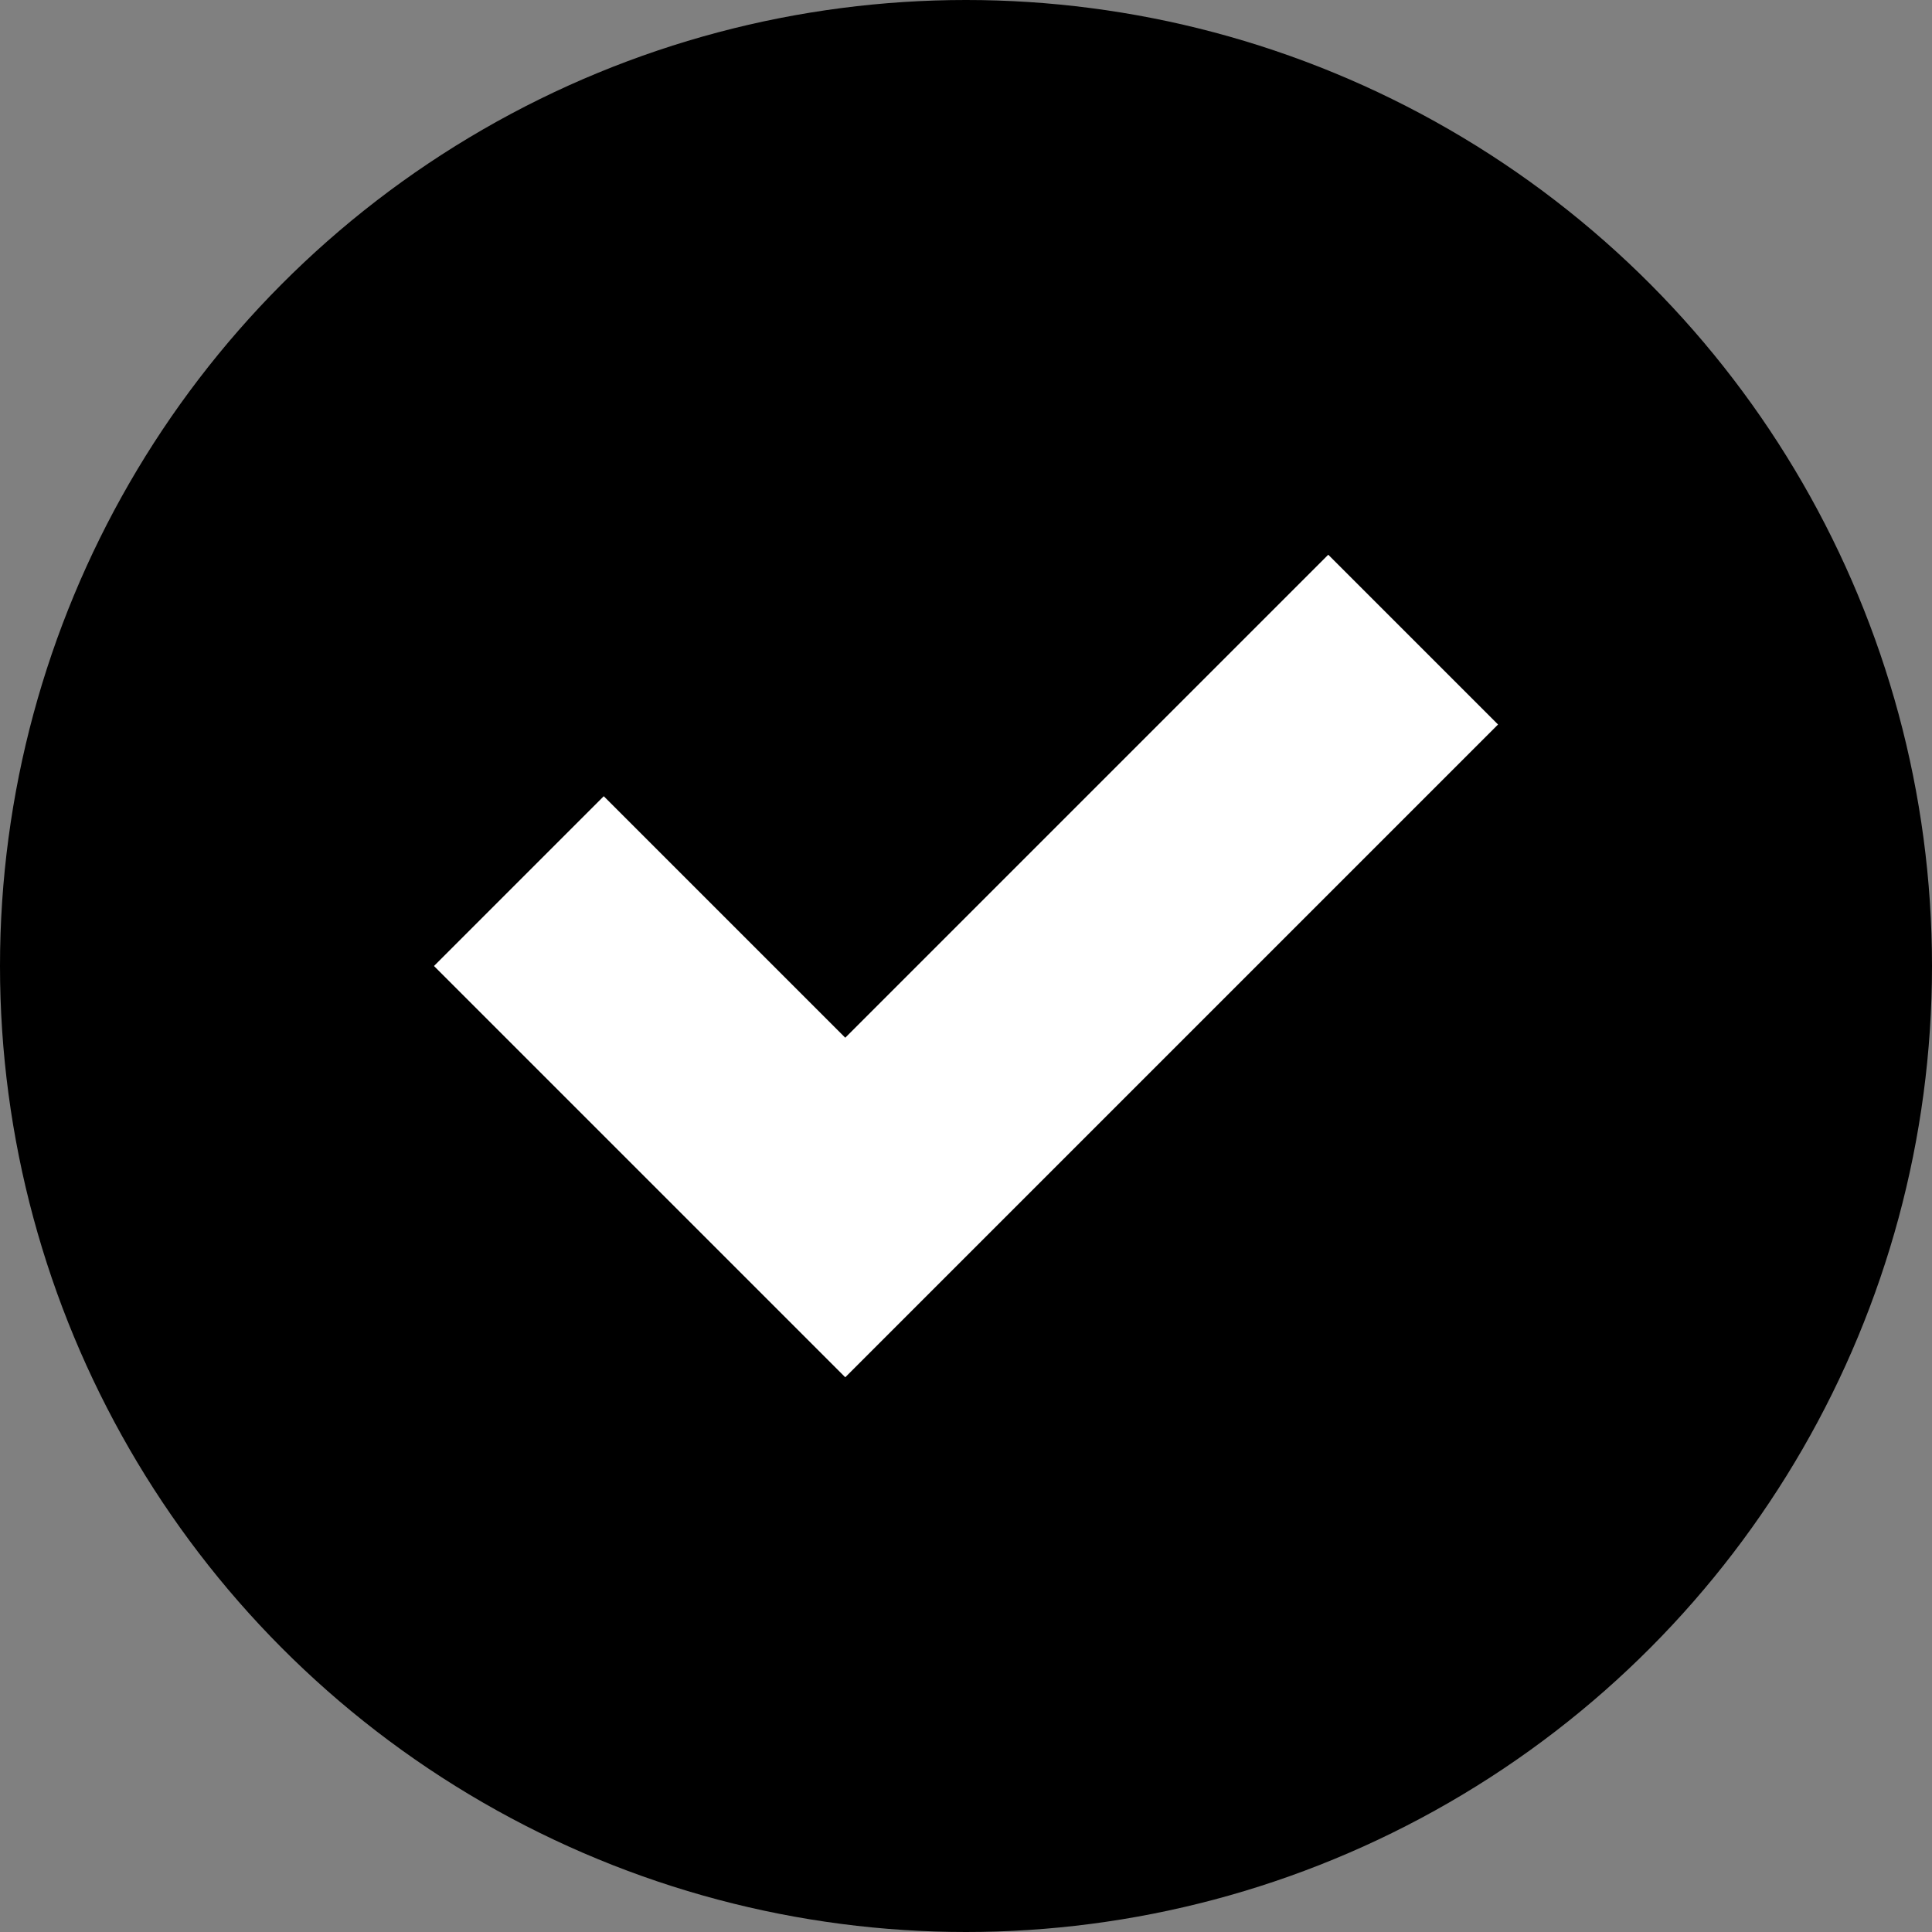
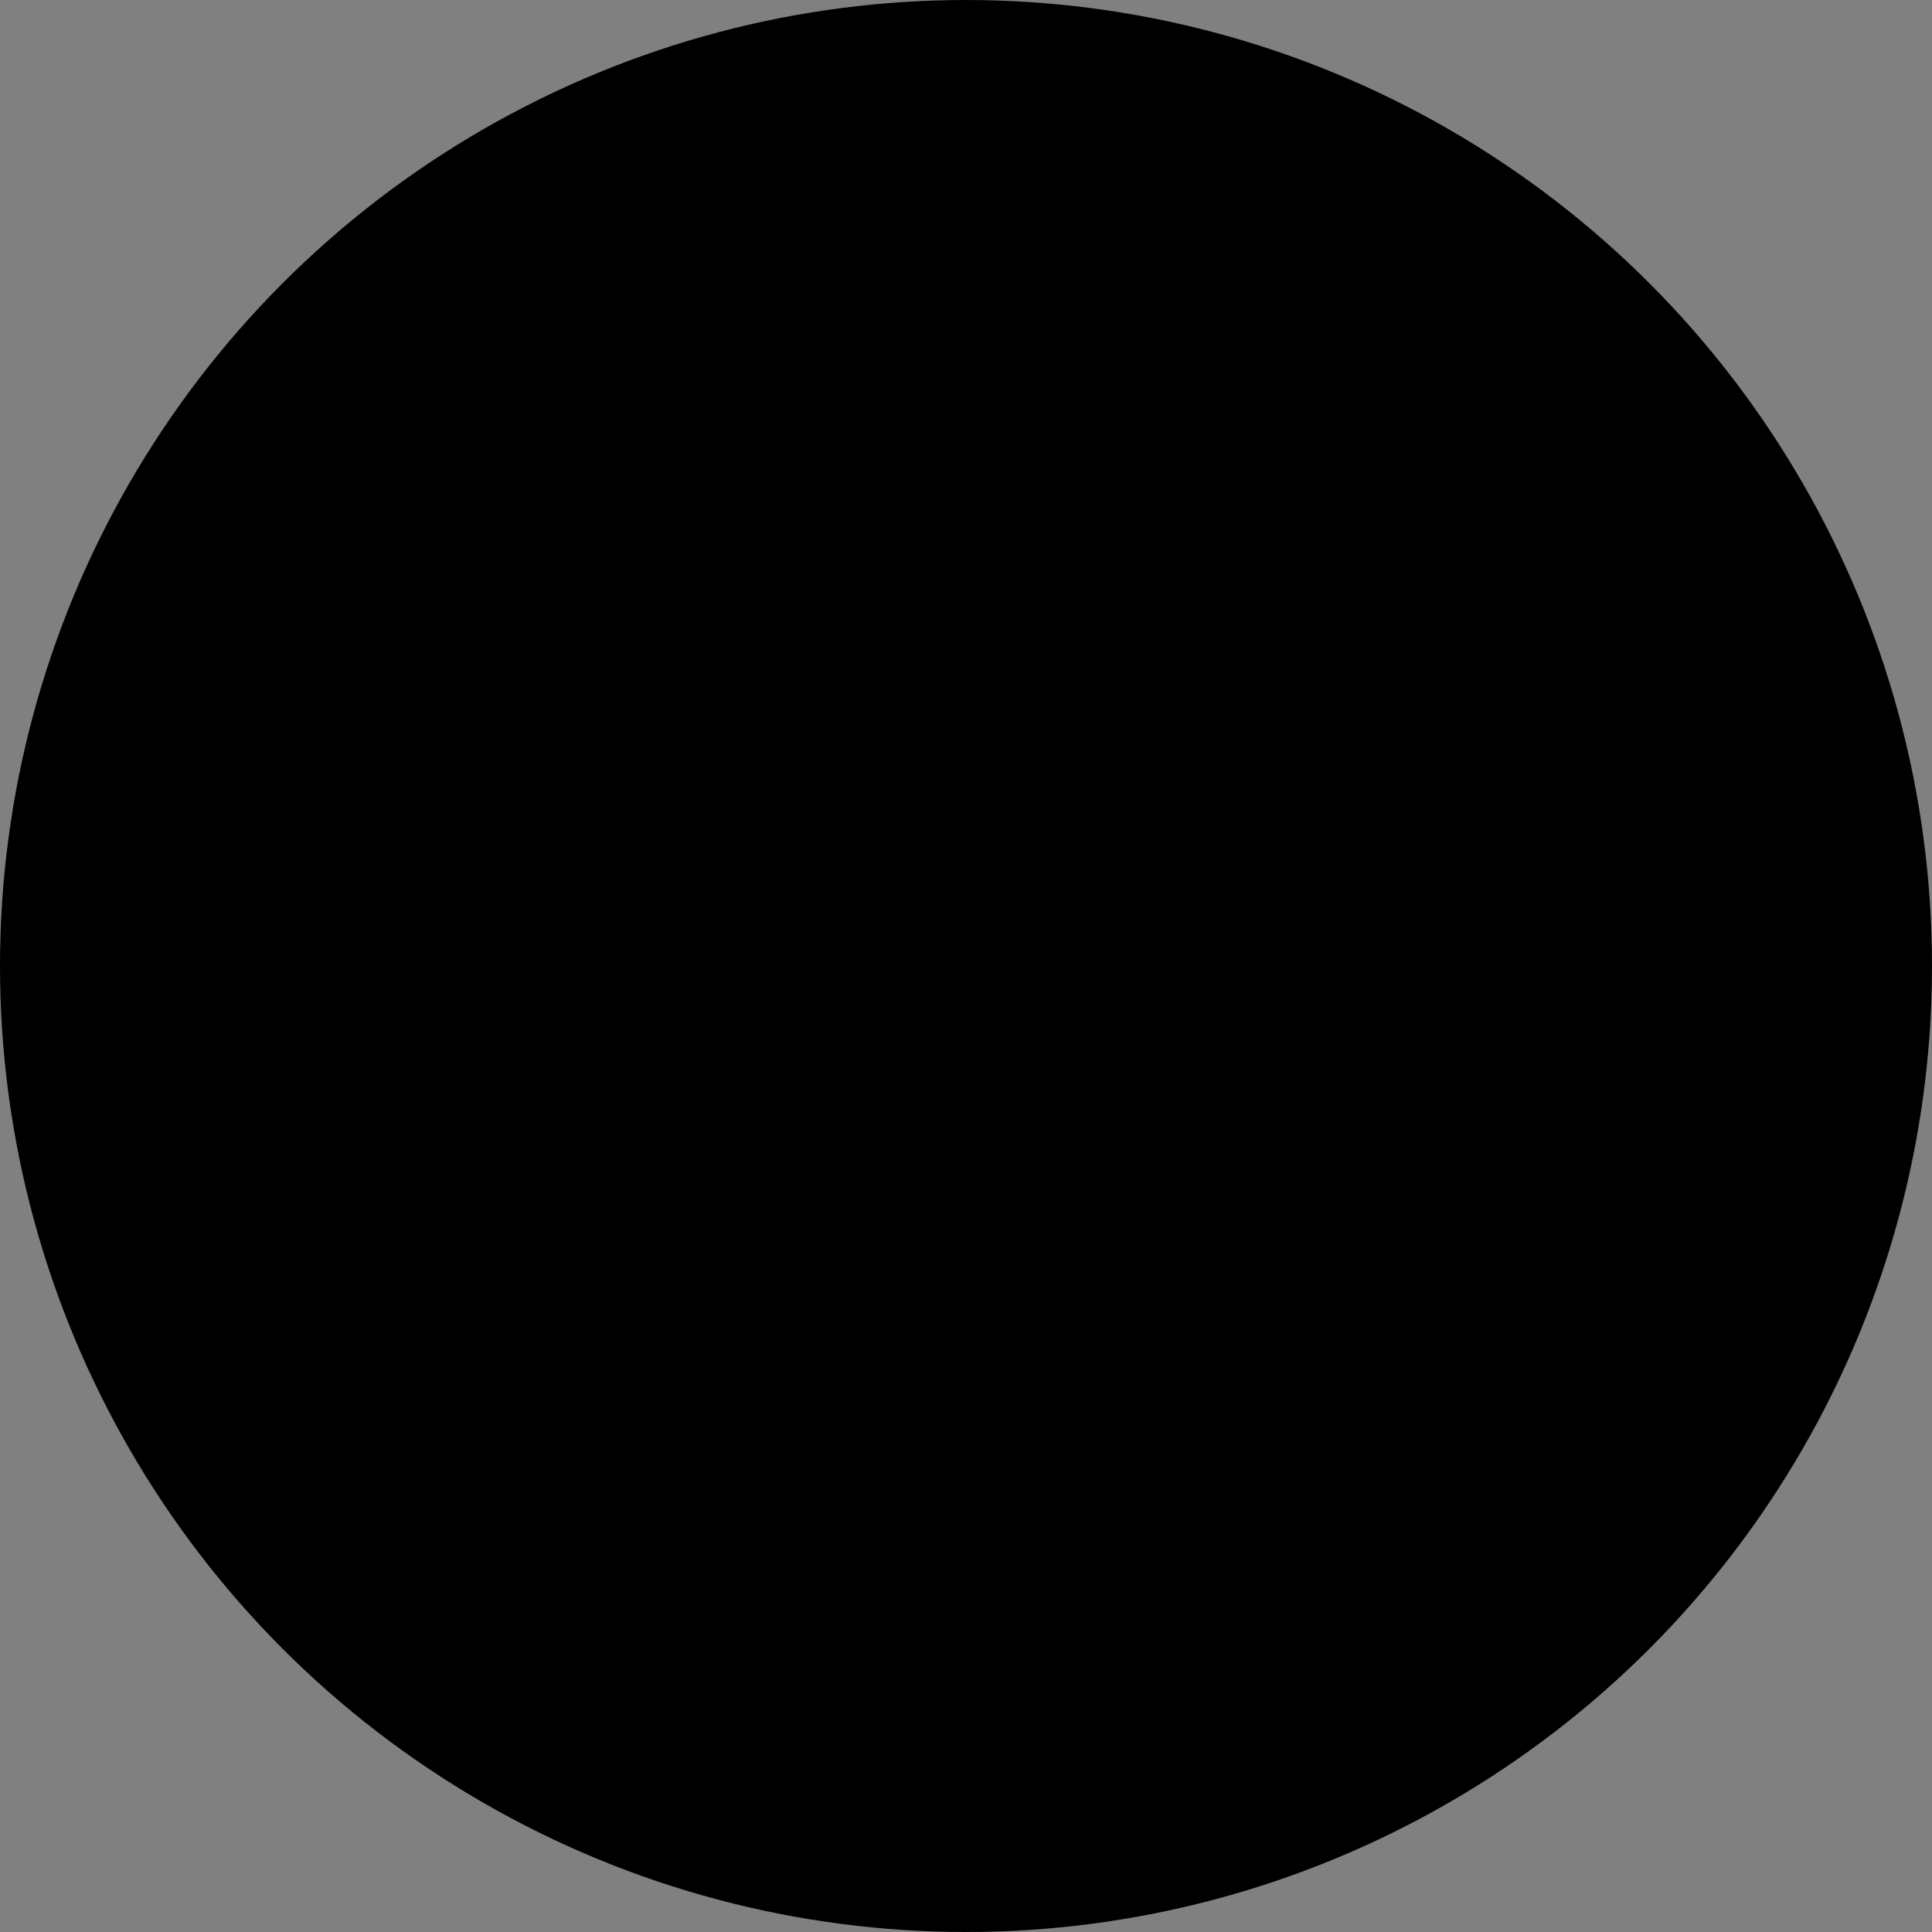
<svg xmlns="http://www.w3.org/2000/svg" viewBox="0 0 16 16" fill="black">
  <rect x="0" y="0" width="16" height="16" fill="#808080" stroke="none" />
  <circle cx="8" cy="8" r="8" />
-   <path d="M11 4.594L12.406 6 7 11.406 3.594 8 5 6.594l2 2 4-4z" fill="white" />
</svg>